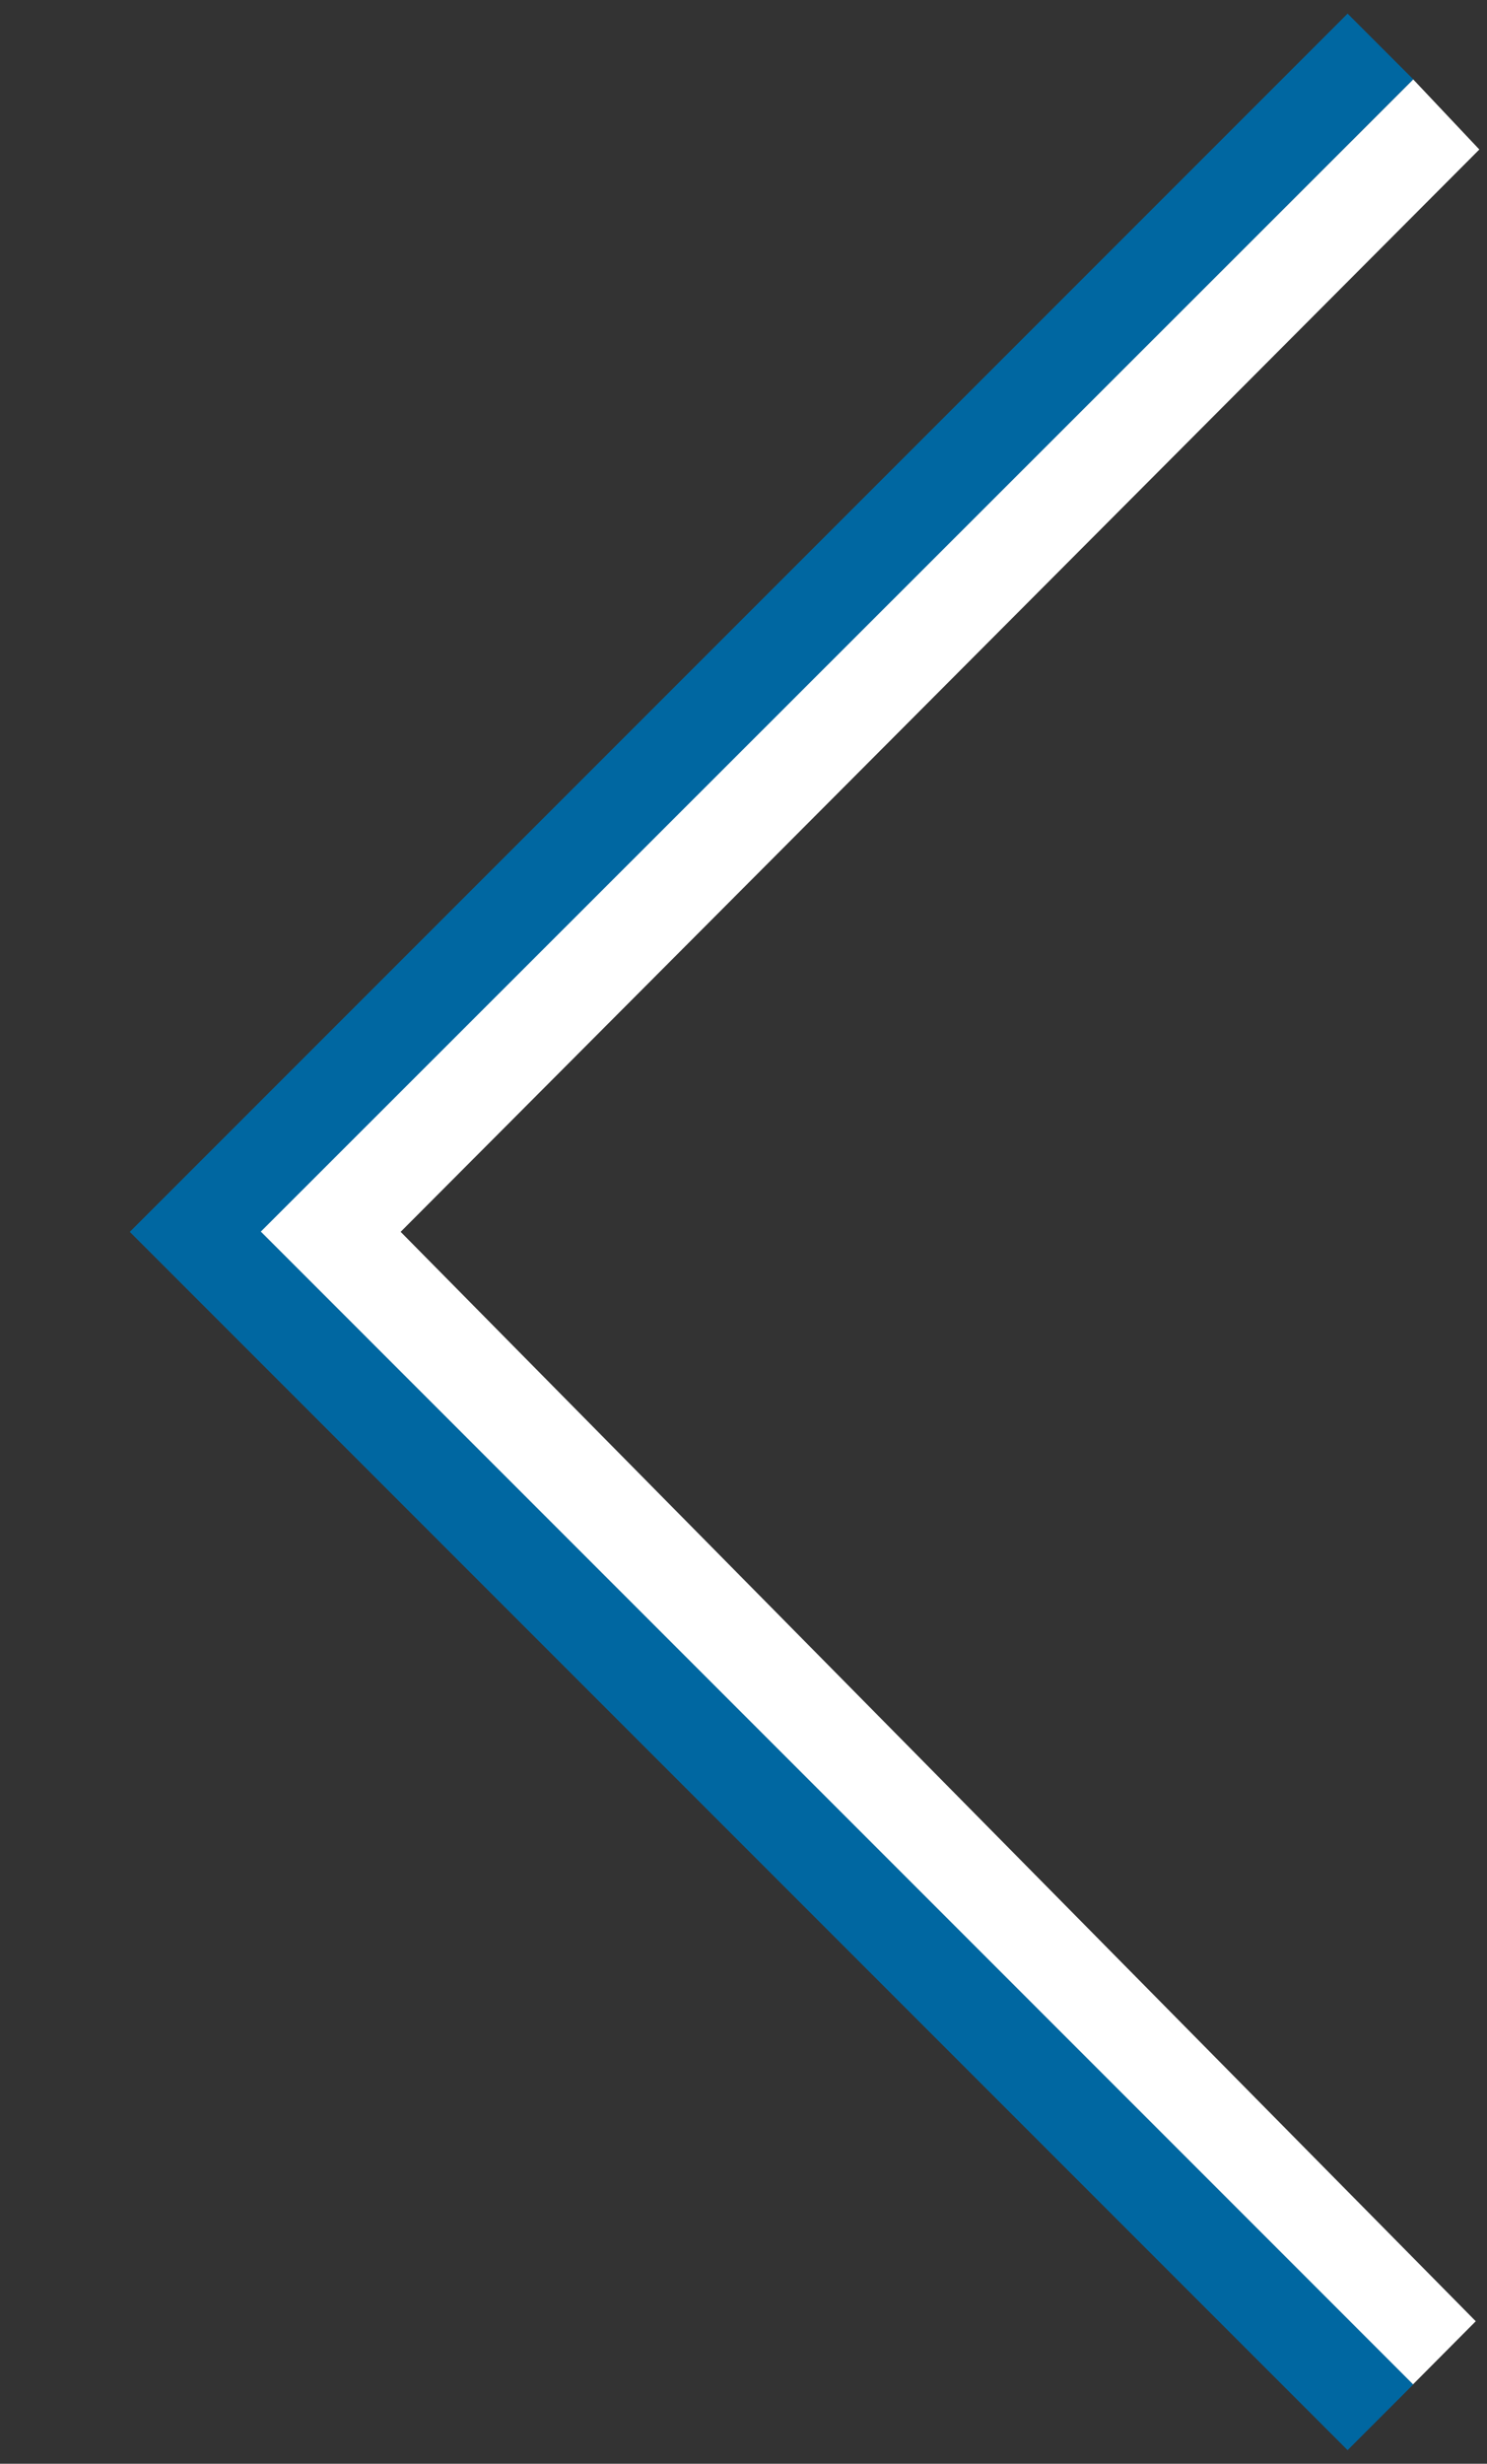
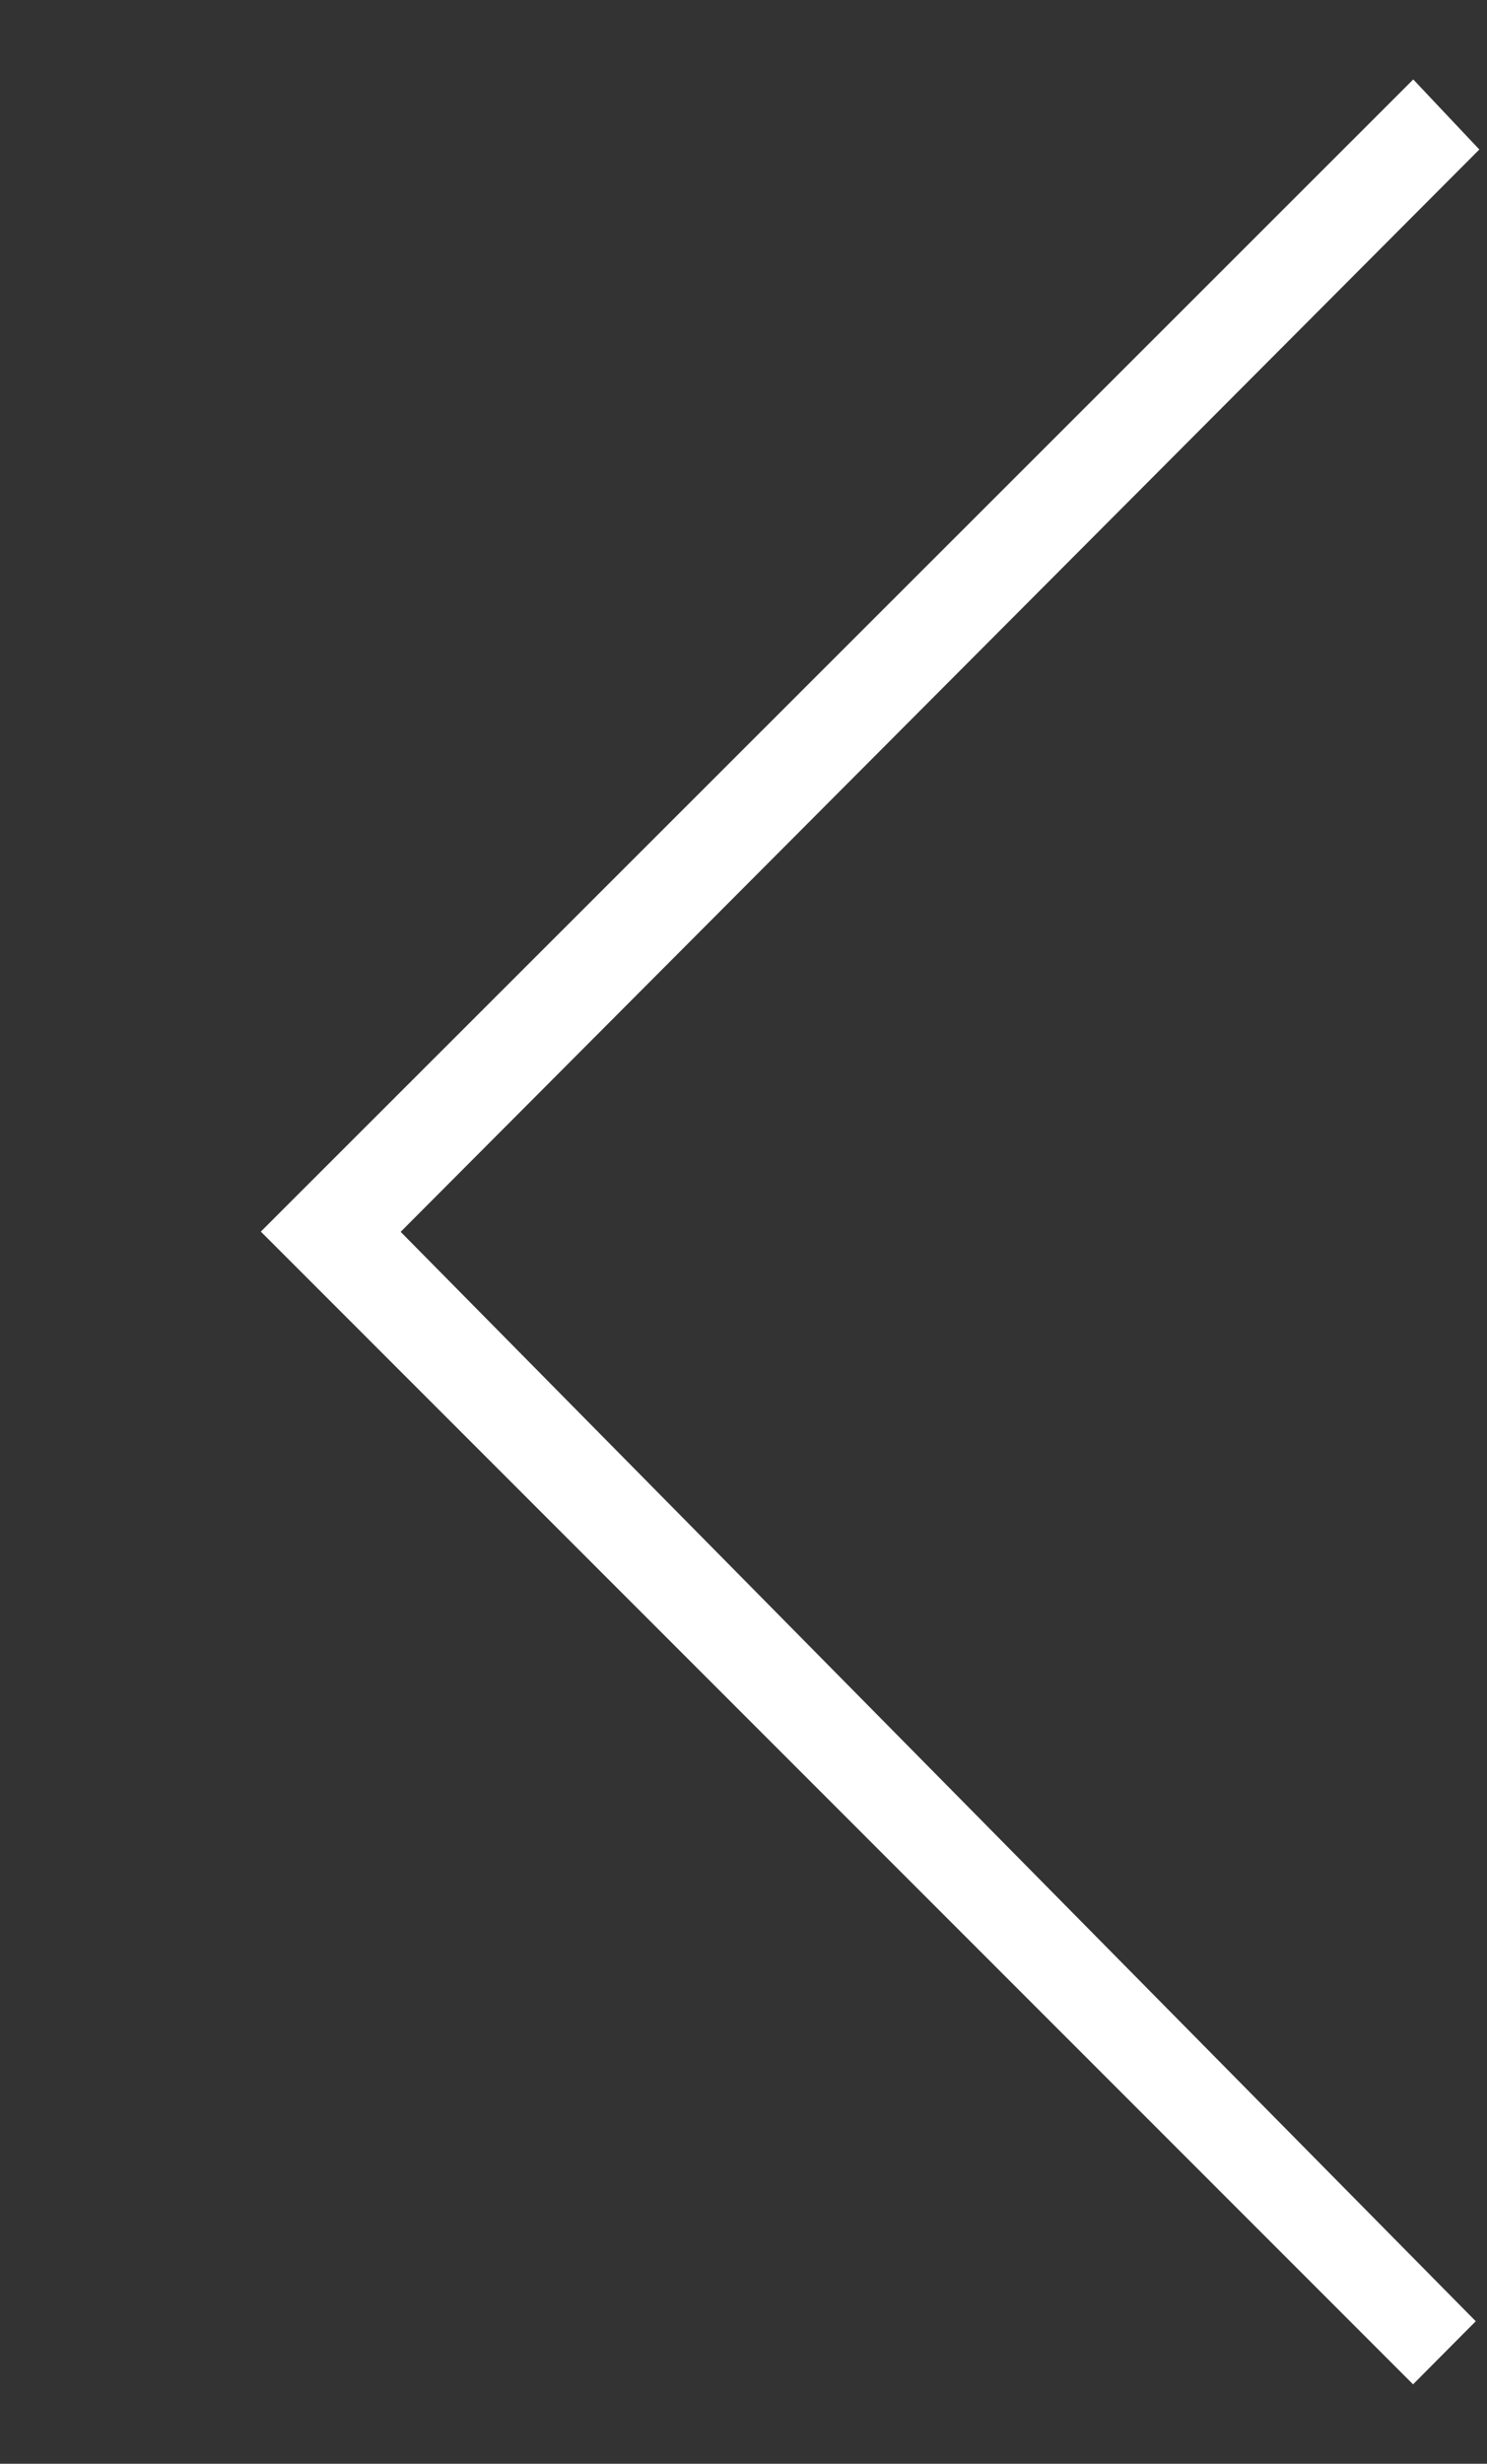
<svg xmlns="http://www.w3.org/2000/svg" width="32" height="53" viewBox="0 0 32 53">
  <rect x="0" y="0" width="32" height="53" fill="#333333" stroke="none" />
  <g fill="none" transform="matrix(-1 0 0 1 32 0)">
-     <polygon fill="#0067A1" points="27.793 .293 29.207 1.707 4.415 26.5 29.207 51.293 27.793 52.707 1.586 26.5" transform="matrix(-1 0 0 1 30.793 0)" />
    <polygon fill="#FFF" points="24.966 1.709 26.388 3.216 3.175 26.499 26.311 49.934 24.962 51.291 .166 26.494" transform="matrix(-1 0 0 1 26.553 0)" />
  </g>
</svg>